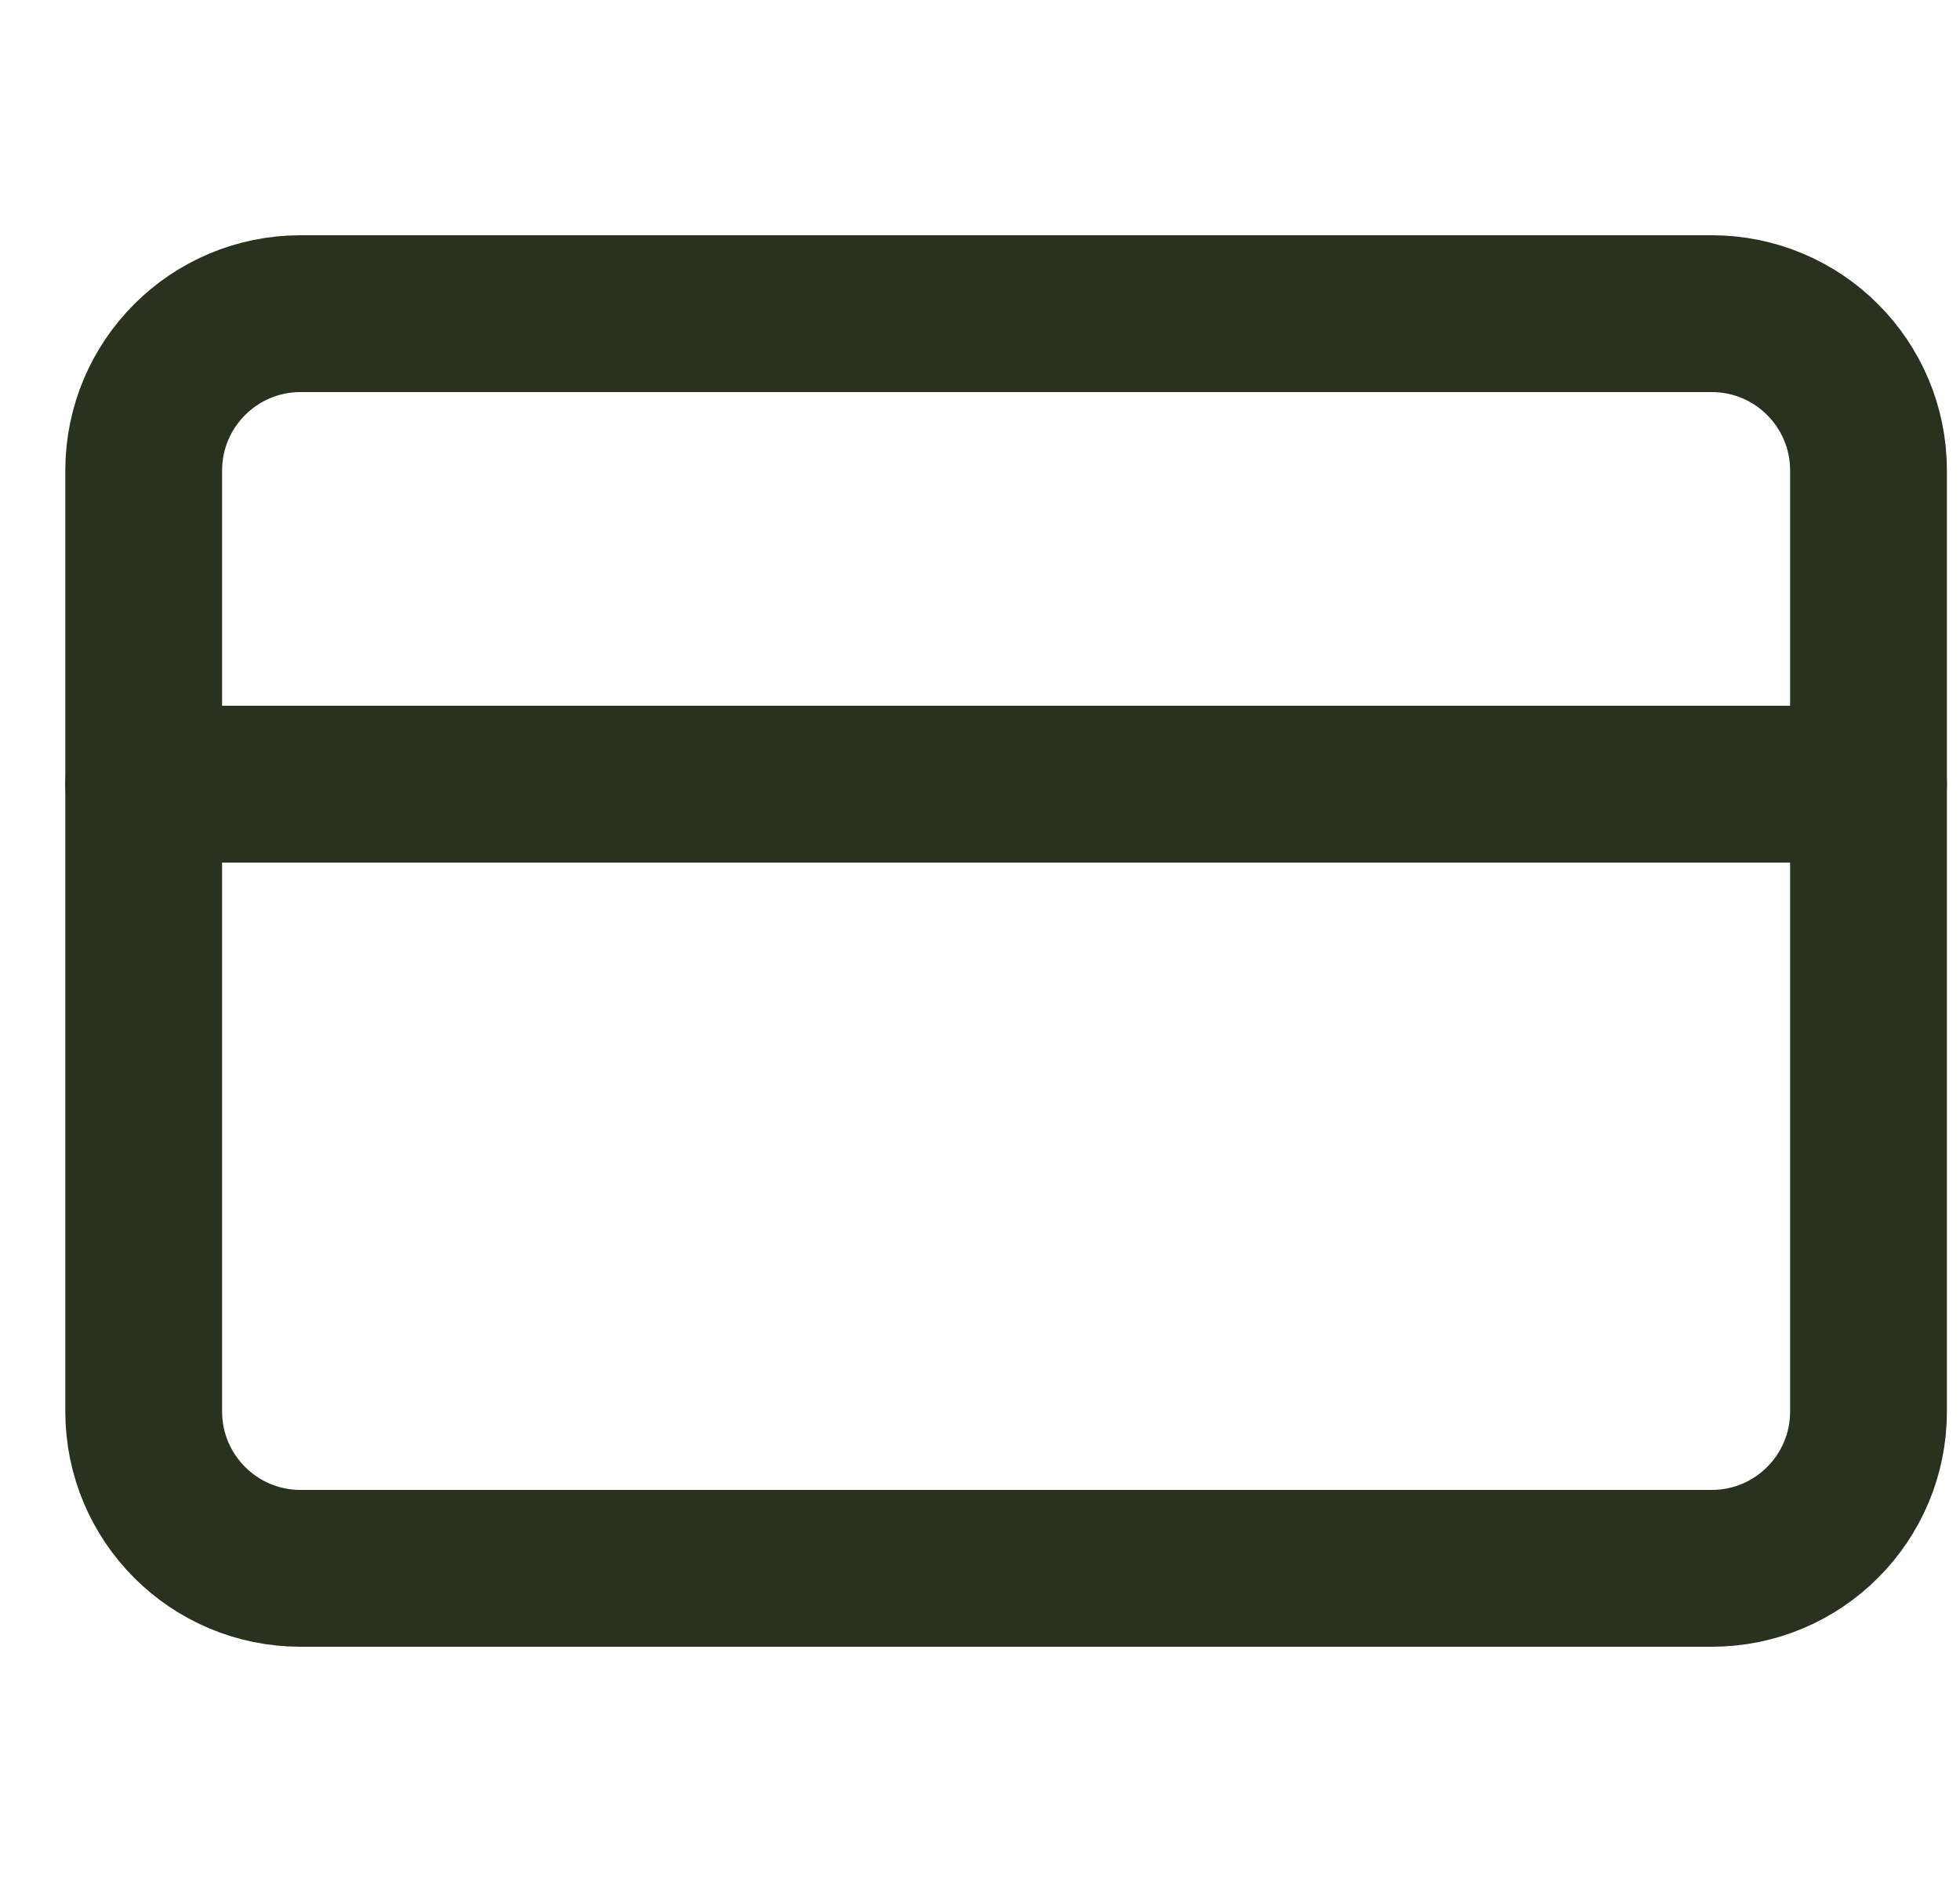
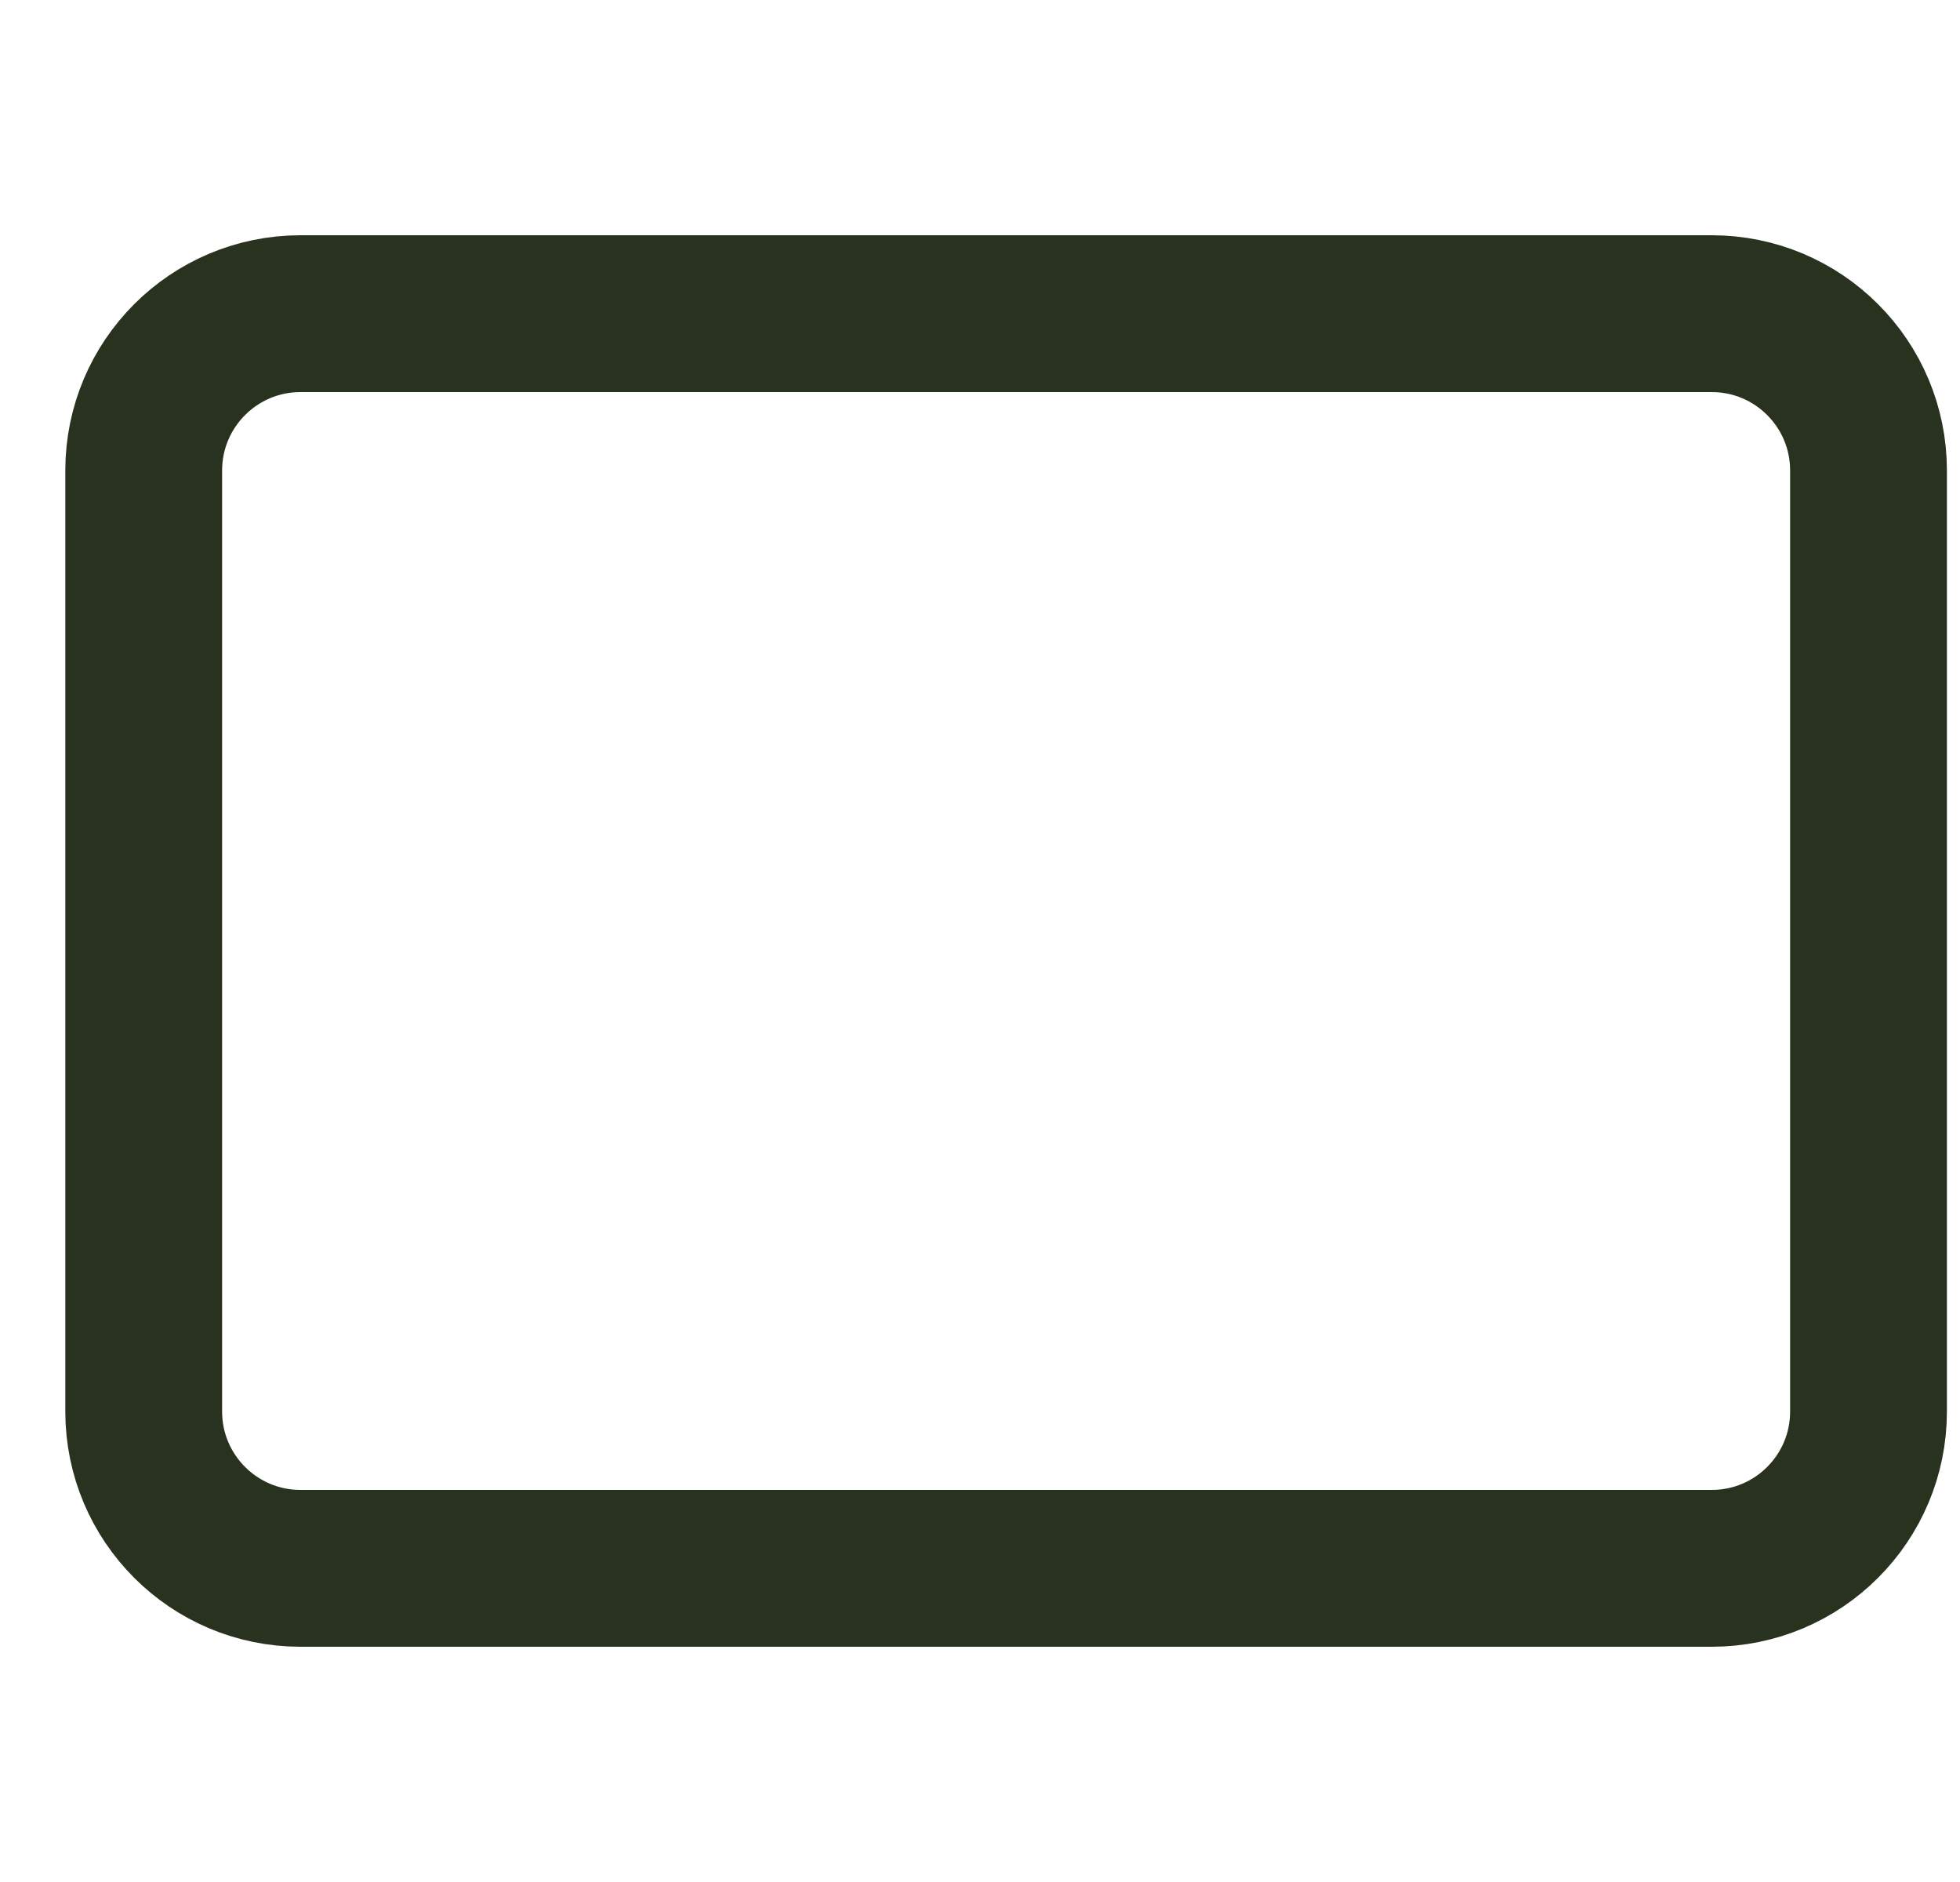
<svg xmlns="http://www.w3.org/2000/svg" width="25" height="24" viewBox="0 0 25 24" fill="none">
  <g clip-path="url(#clip0_556_468)">
    <path d="M21.833 4H3.833C2.729 4 1.833 4.895 1.833 6V18C1.833 19.105 2.729 20 3.833 20H21.833C22.938 20 23.833 19.105 23.833 18V6C23.833 4.895 22.938 4 21.833 4Z" stroke="#29321F" stroke-width="2" stroke-linecap="round" stroke-linejoin="round" />
-     <path d="M1.833 10H23.833" stroke="#29321F" stroke-width="2" stroke-linecap="round" stroke-linejoin="round" />
  </g>
  <defs>
    <clipPath id="clip0_556_468">
      <rect width="24" height="24" fill="white" transform="translate(0.833)" />
    </clipPath>
  </defs>
</svg>